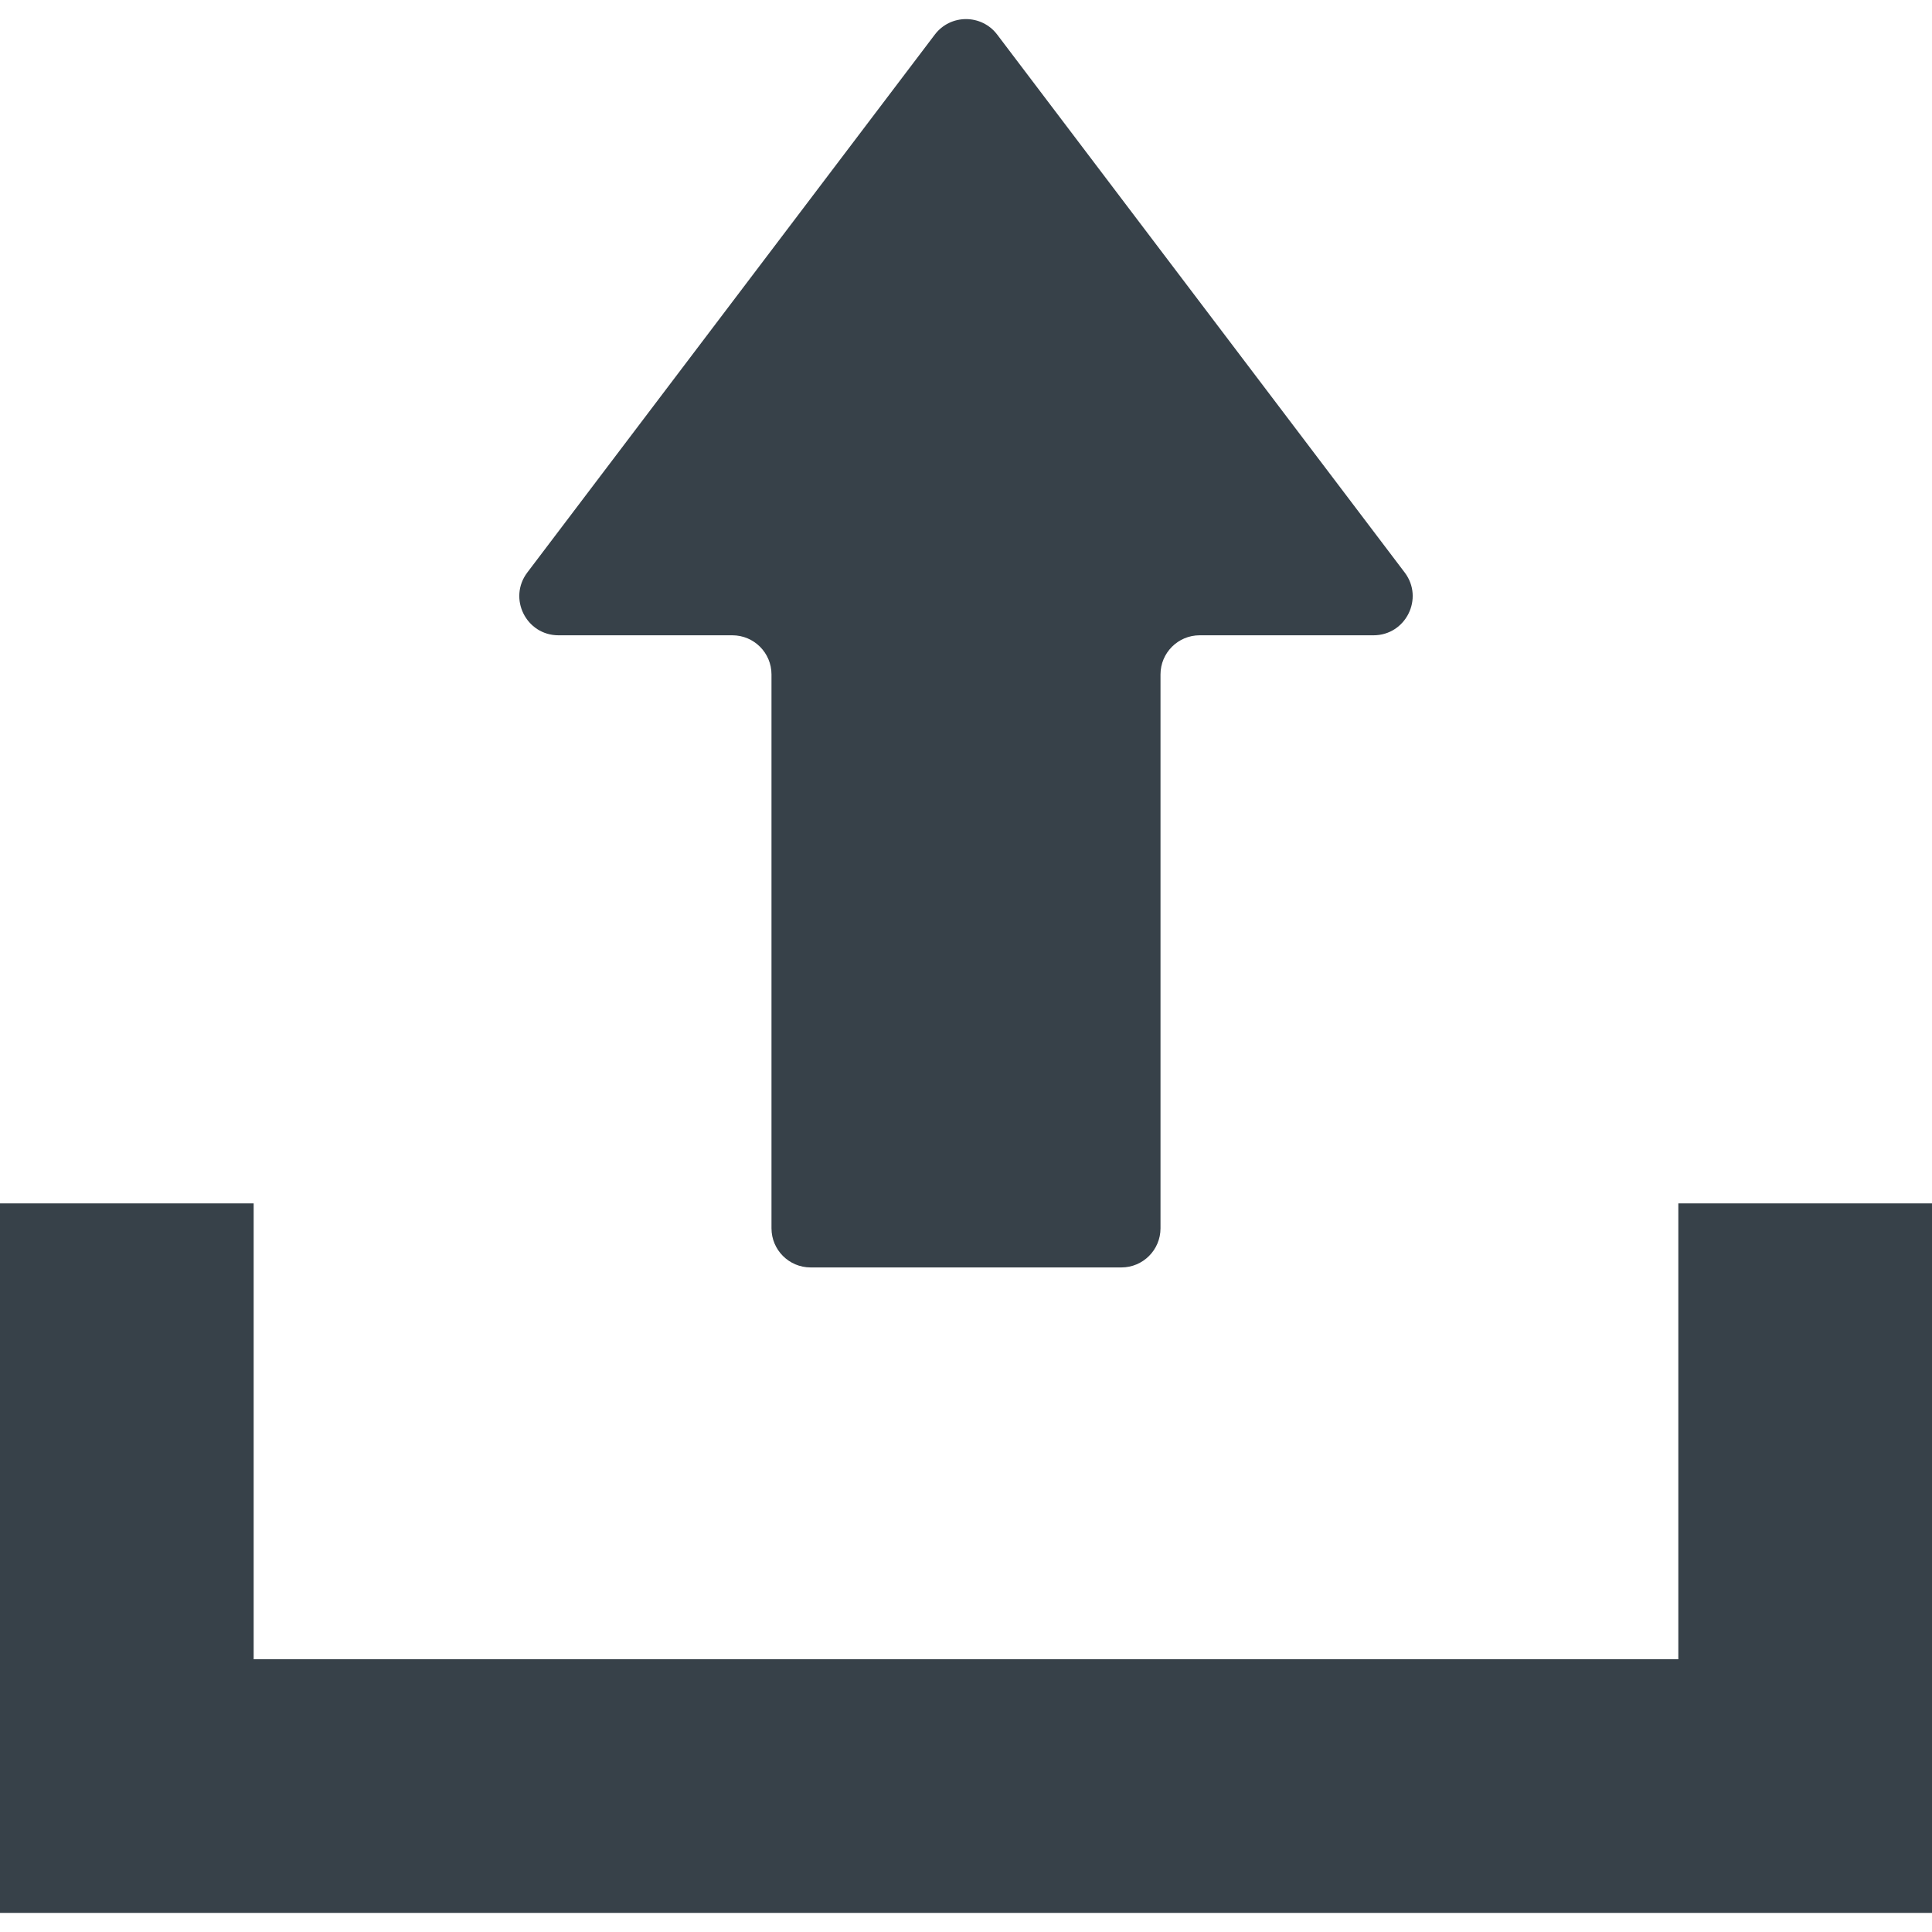
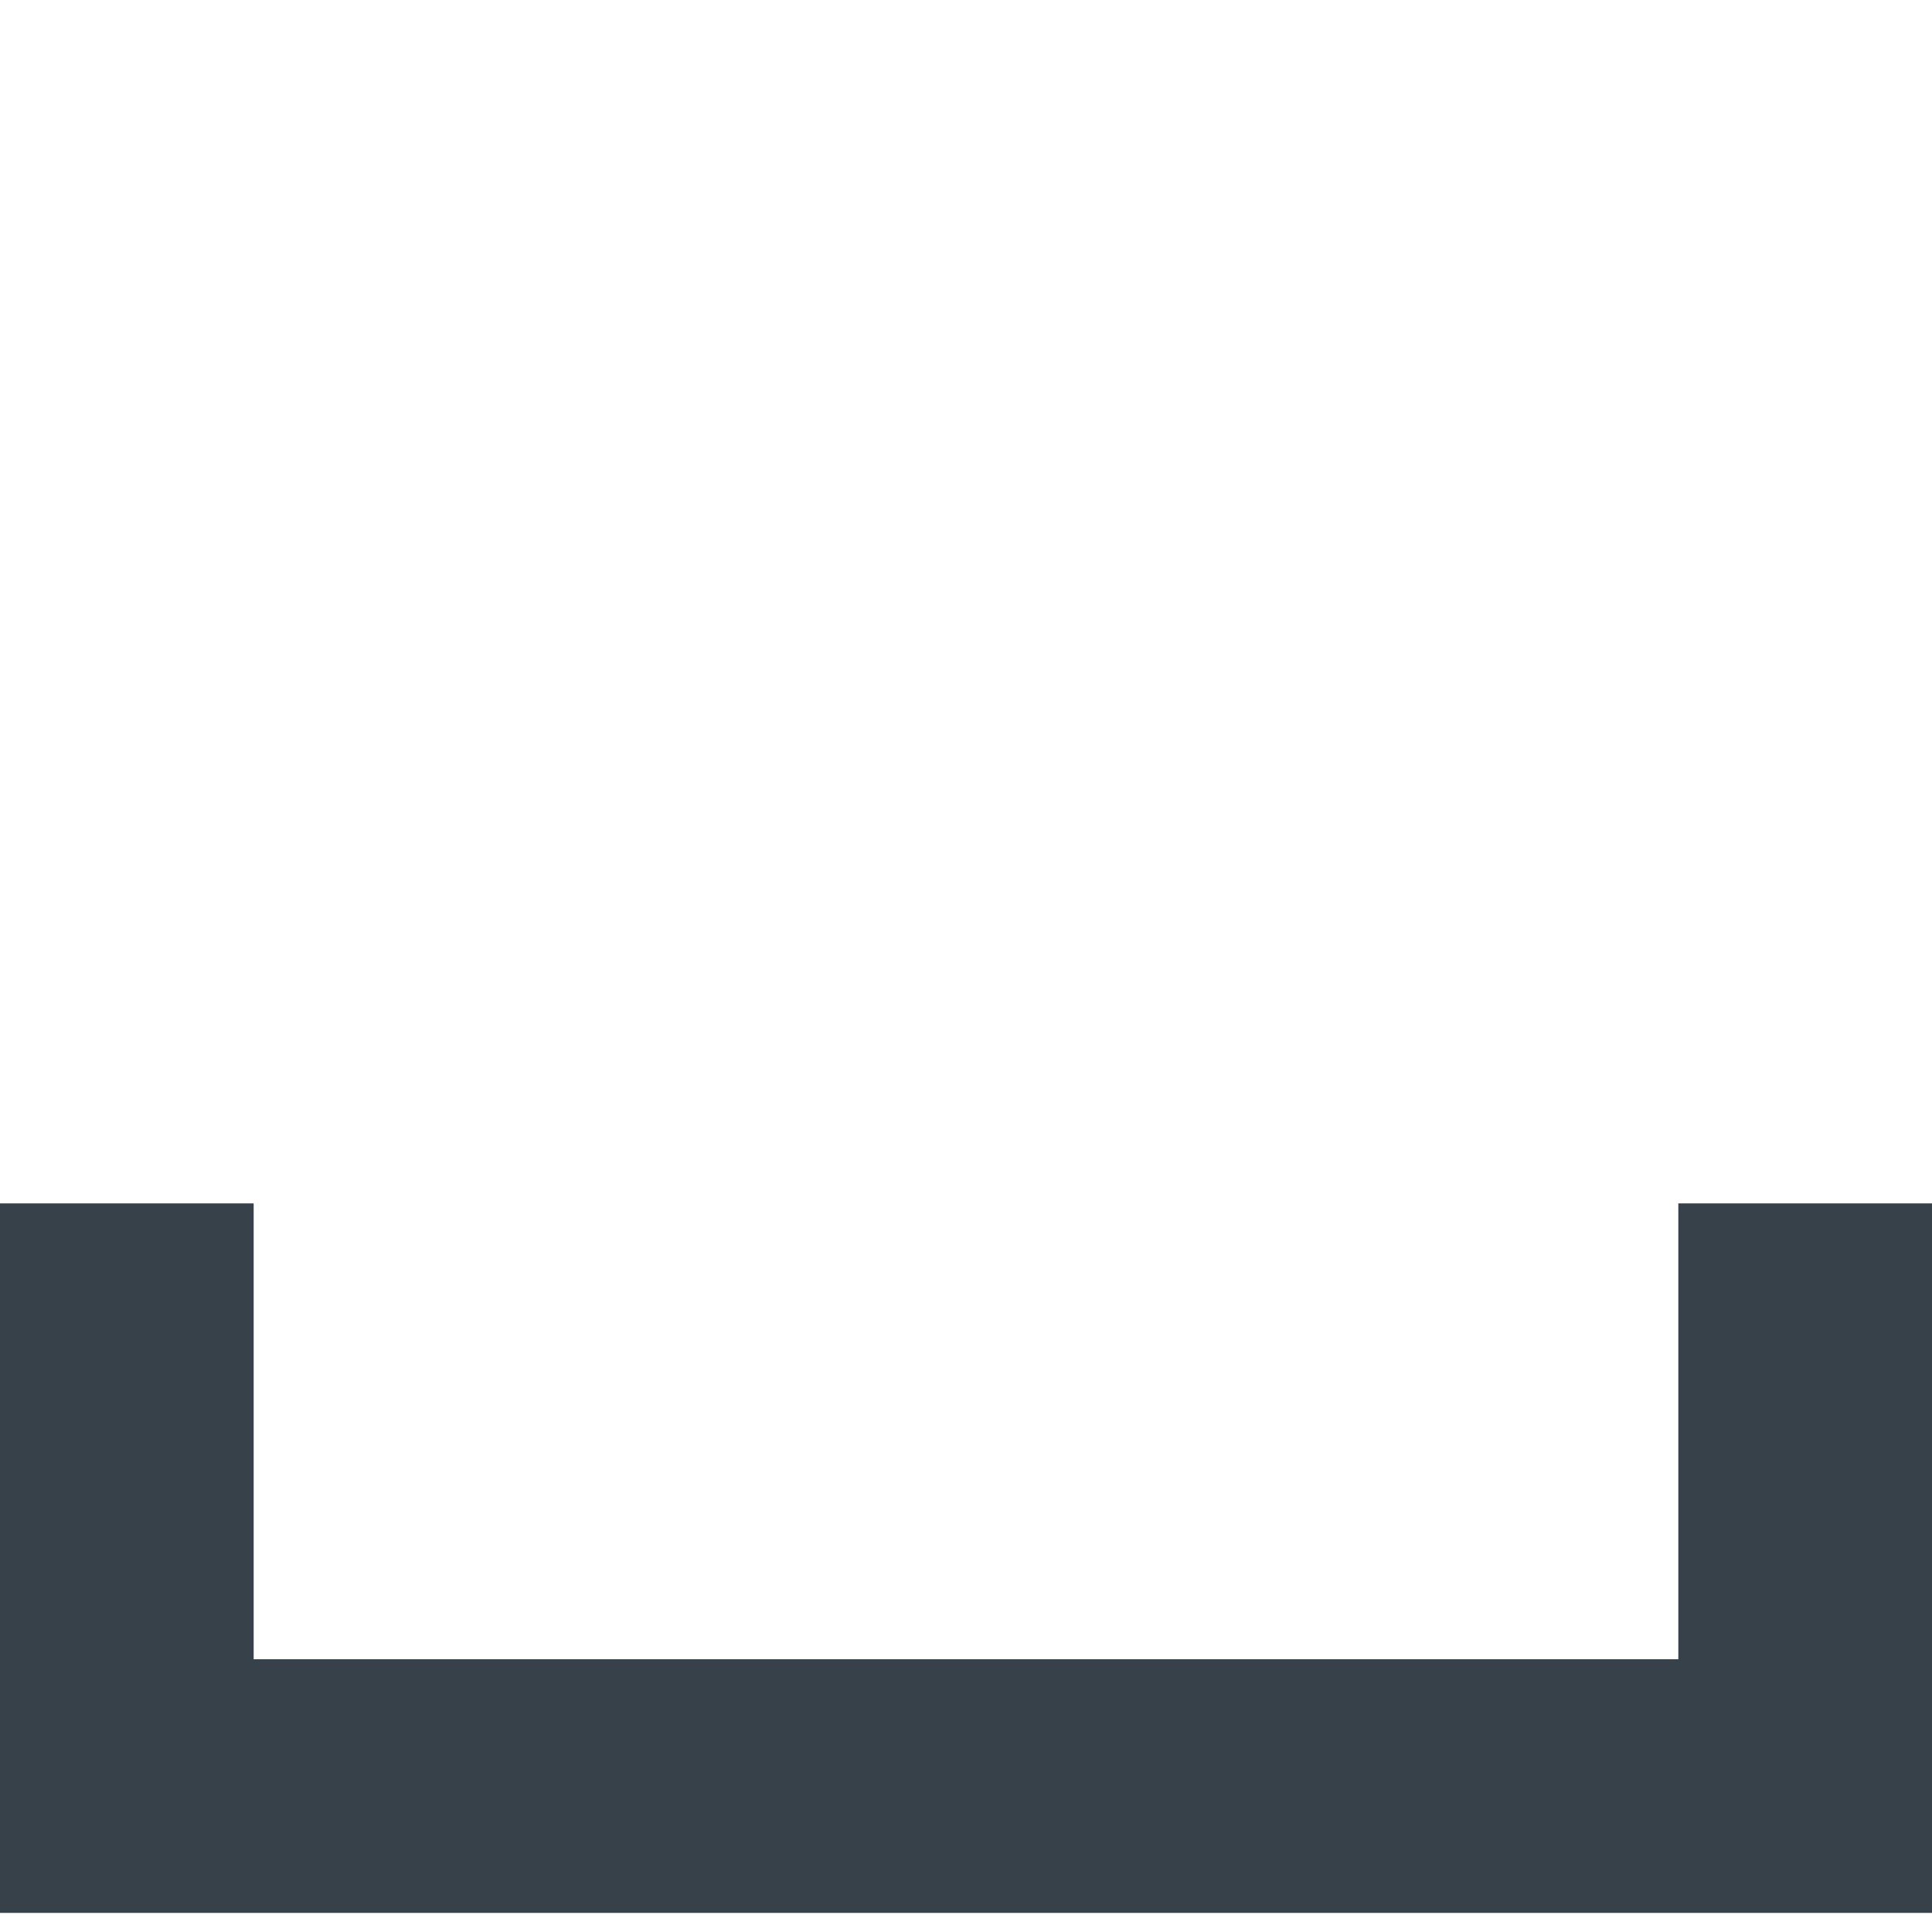
<svg xmlns="http://www.w3.org/2000/svg" version="1.1" id="_x31_0" x="0px" y="0px" viewBox="0 0 512 512" style="enable-background:new 0 0 512 512;" xml:space="preserve">
  <style type="text/css">
	.st0{fill:#374149;}
</style>
  <g>
-     <path class="st0" d="M148.012,168.36h46.066c5.73,0,10.374,4.645,10.374,10.375v146.774c0,5.73,4.645,10.375,10.375,10.375h82.344   c5.73,0,10.375-4.645,10.375-10.375V178.735c0-5.73,4.644-10.375,10.374-10.375h46.066c8.574,0,13.45-9.808,8.27-16.644   L264.27,9.172c-4.153-5.481-12.386-5.481-16.539,0L139.742,151.716C134.566,158.552,139.438,168.36,148.012,168.36z" />
    <polygon class="st0" points="444.774,318.911 444.774,439.716 67.222,439.716 67.222,318.911 0,318.911 0,506.938 512,506.938    512,318.911  " />
  </g>
</svg>